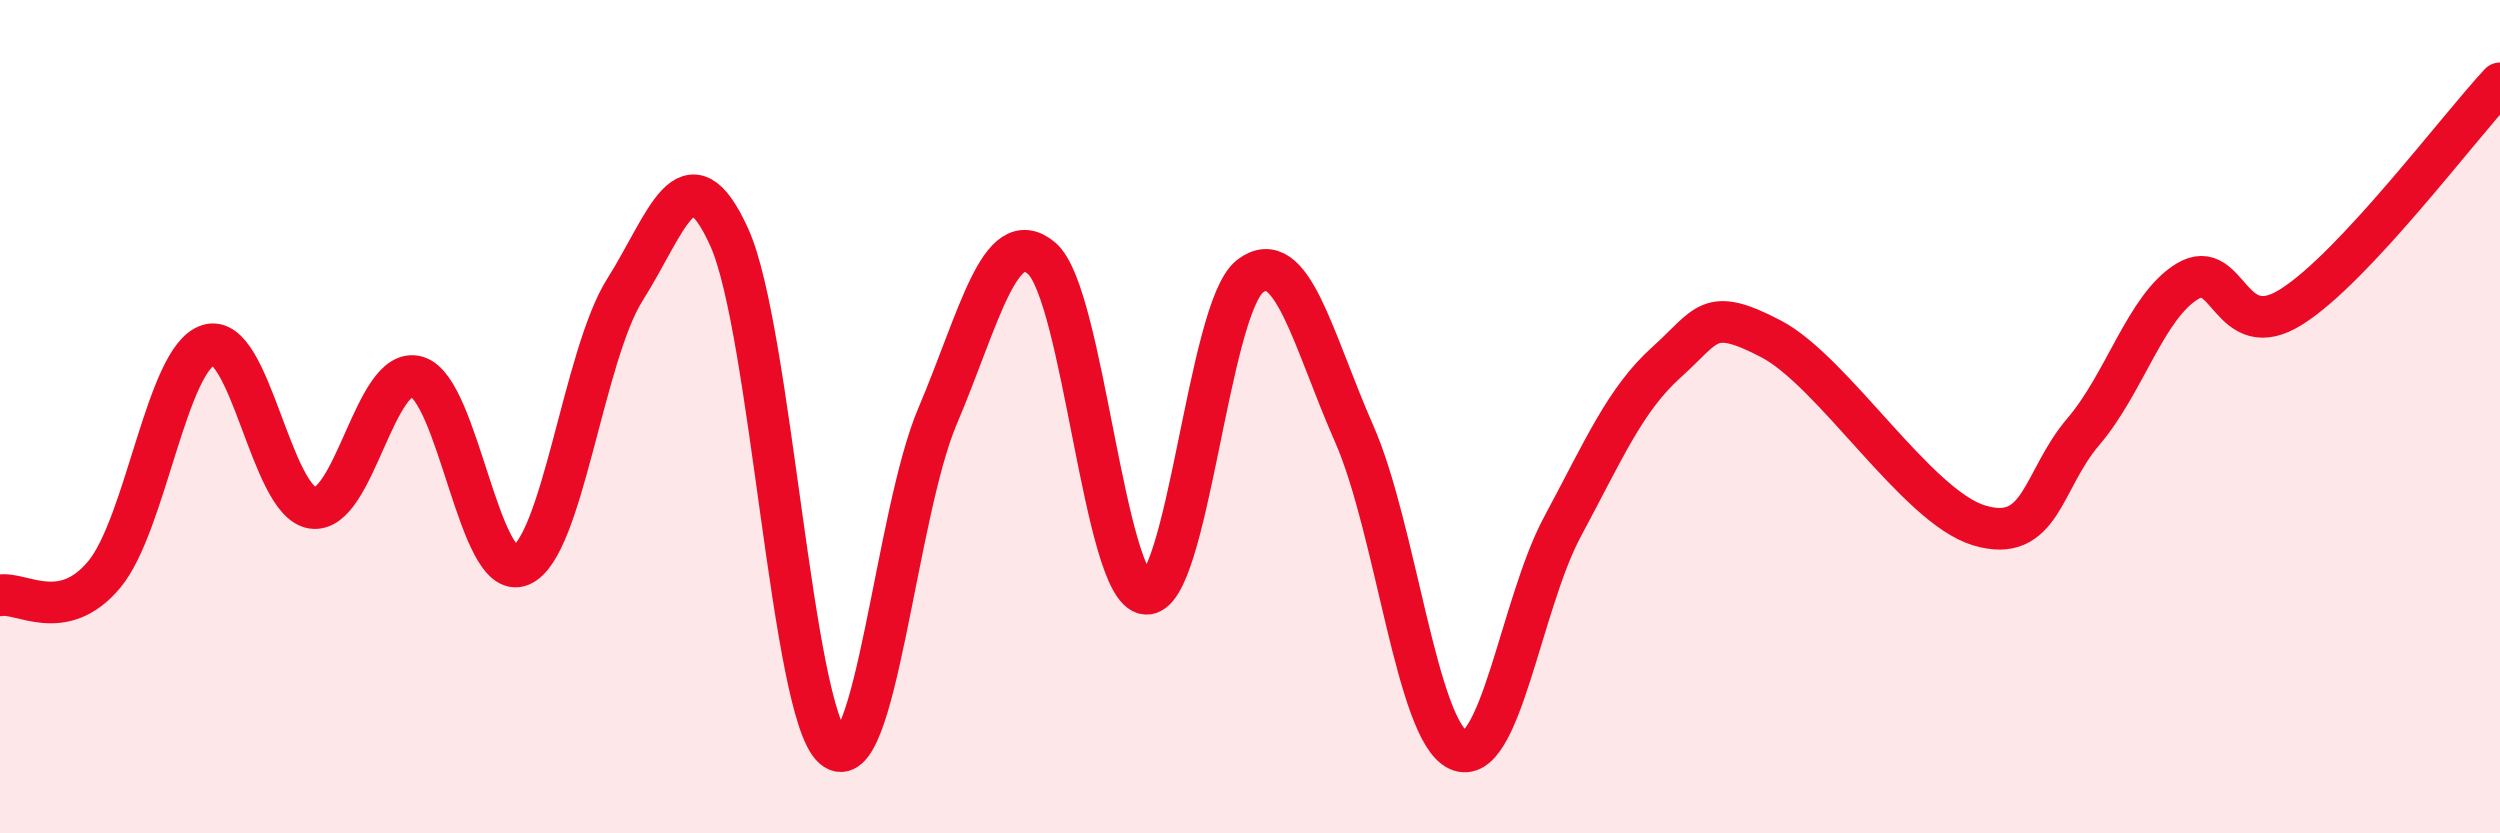
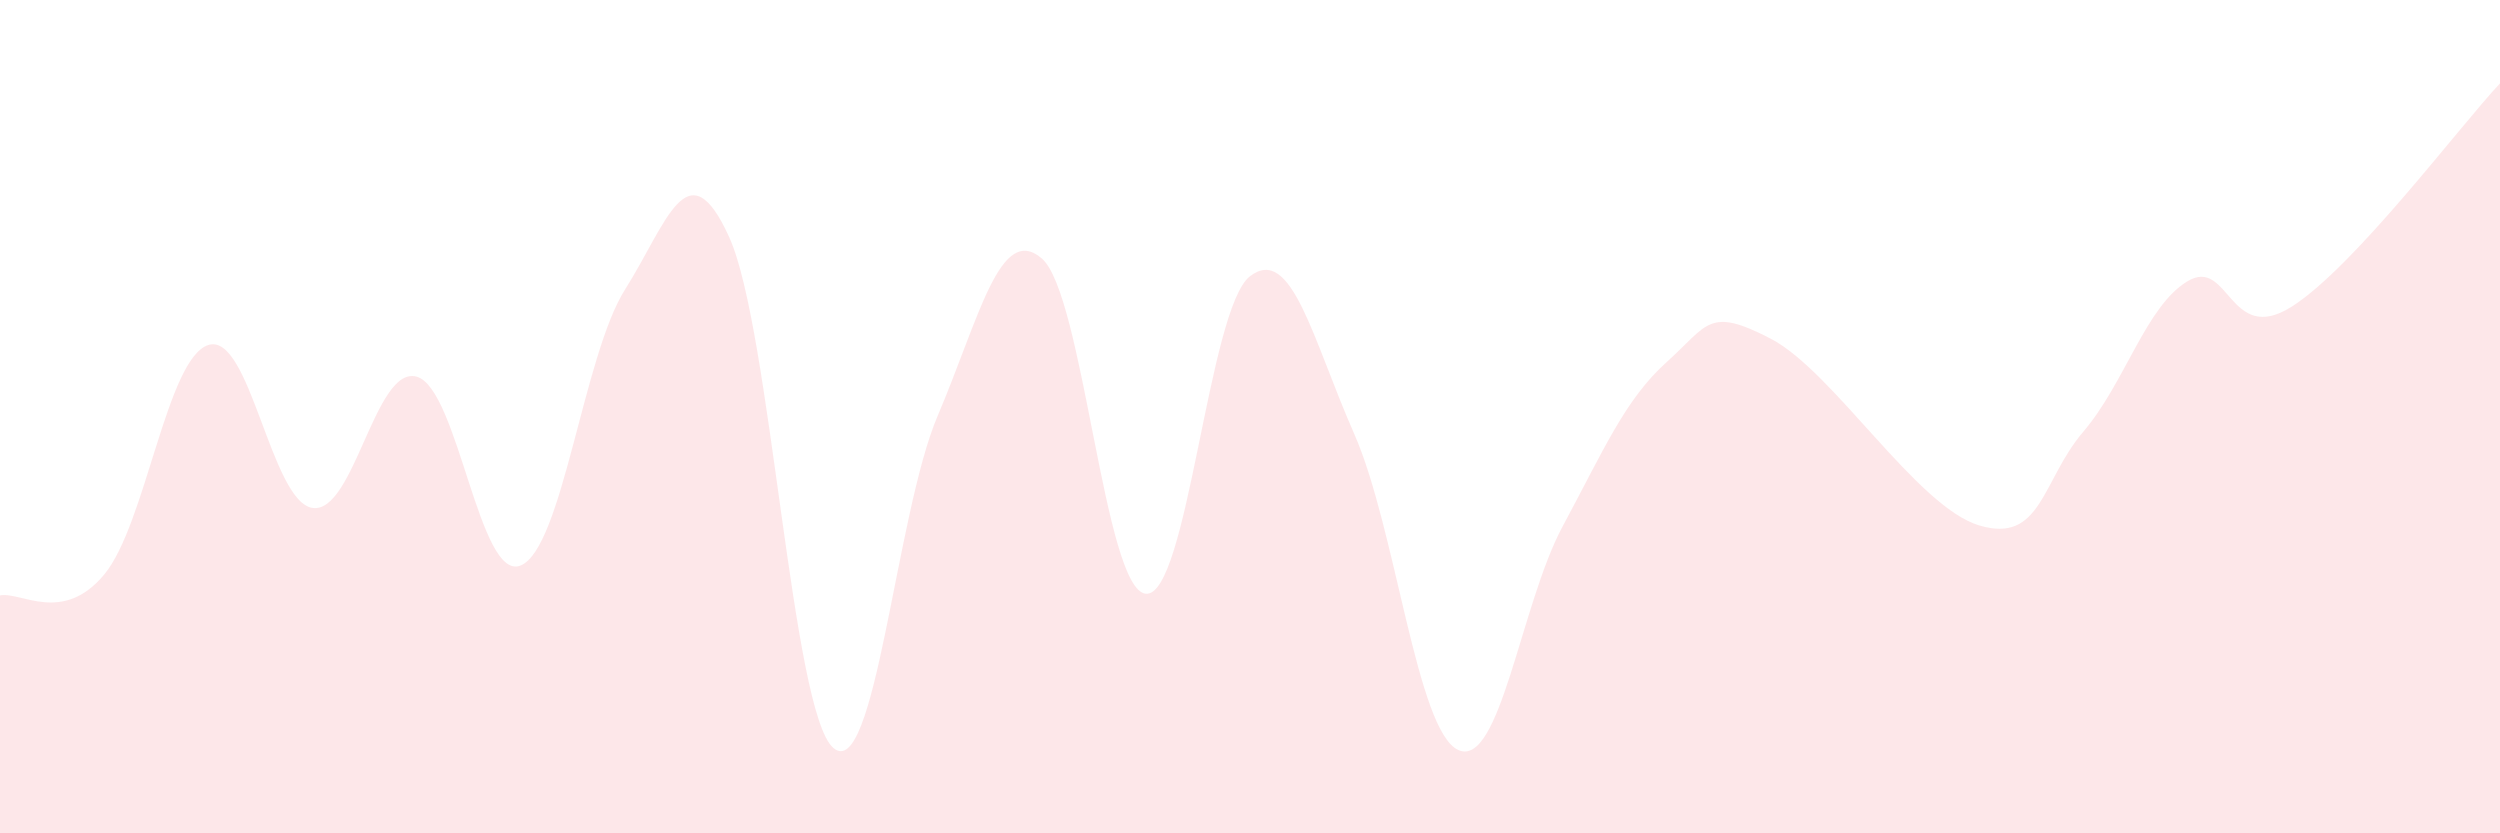
<svg xmlns="http://www.w3.org/2000/svg" width="60" height="20" viewBox="0 0 60 20">
  <path d="M 0,14.29 C 0.5,14.19 1.5,14.99 2.5,13.79 C 3.5,12.59 4,8.6 5,8.28 C 6,7.96 6.5,12.04 7.5,12.19 C 8.5,12.34 9,8.76 10,9.04 C 11,9.32 11.5,13.99 12.5,13.57 C 13.5,13.15 14,8.53 15,6.95 C 16,5.37 16.5,3.49 17.5,5.69 C 18.5,7.89 19,17.09 20,17.95 C 21,18.81 21.5,12.34 22.5,9.99 C 23.5,7.64 24,5.35 25,6.2 C 26,7.05 26.5,14.16 27.5,14.25 C 28.5,14.34 29,7.4 30,6.63 C 31,5.86 31.5,8.14 32.5,10.41 C 33.5,12.68 34,17.55 35,18 C 36,18.45 36.5,14.5 37.5,12.64 C 38.5,10.78 39,9.59 40,8.69 C 41,7.79 41,7.35 42.5,8.13 C 44,8.91 46,12.16 47.5,12.61 C 49,13.06 49,11.53 50,10.36 C 51,9.19 51.5,7.35 52.5,6.75 C 53.5,6.15 53.5,8.31 55,7.36 C 56.5,6.41 59,3.07 60,2L60 20L0 20Z" fill="#EB0A25" opacity="0.1" stroke-linecap="round" stroke-linejoin="round" />
-   <path d="M 0,14.29 C 0.5,14.19 1.5,14.99 2.5,13.79 C 3.5,12.59 4,8.6 5,8.28 C 6,7.96 6.5,12.04 7.5,12.19 C 8.5,12.34 9,8.76 10,9.04 C 11,9.32 11.5,13.99 12.5,13.57 C 13.5,13.15 14,8.53 15,6.95 C 16,5.37 16.5,3.49 17.5,5.69 C 18.5,7.89 19,17.09 20,17.95 C 21,18.81 21.5,12.34 22.5,9.99 C 23.5,7.64 24,5.35 25,6.2 C 26,7.05 26.5,14.16 27.5,14.25 C 28.5,14.34 29,7.4 30,6.63 C 31,5.86 31.5,8.14 32.5,10.41 C 33.5,12.68 34,17.55 35,18 C 36,18.45 36.5,14.5 37.5,12.64 C 38.5,10.78 39,9.59 40,8.69 C 41,7.79 41,7.35 42.5,8.13 C 44,8.91 46,12.16 47.5,12.61 C 49,13.06 49,11.53 50,10.36 C 51,9.19 51.5,7.35 52.5,6.75 C 53.5,6.15 53.5,8.31 55,7.36 C 56.5,6.41 59,3.07 60,2" stroke="#EB0A25" stroke-width="1" fill="none" stroke-linecap="round" stroke-linejoin="round" />
</svg>